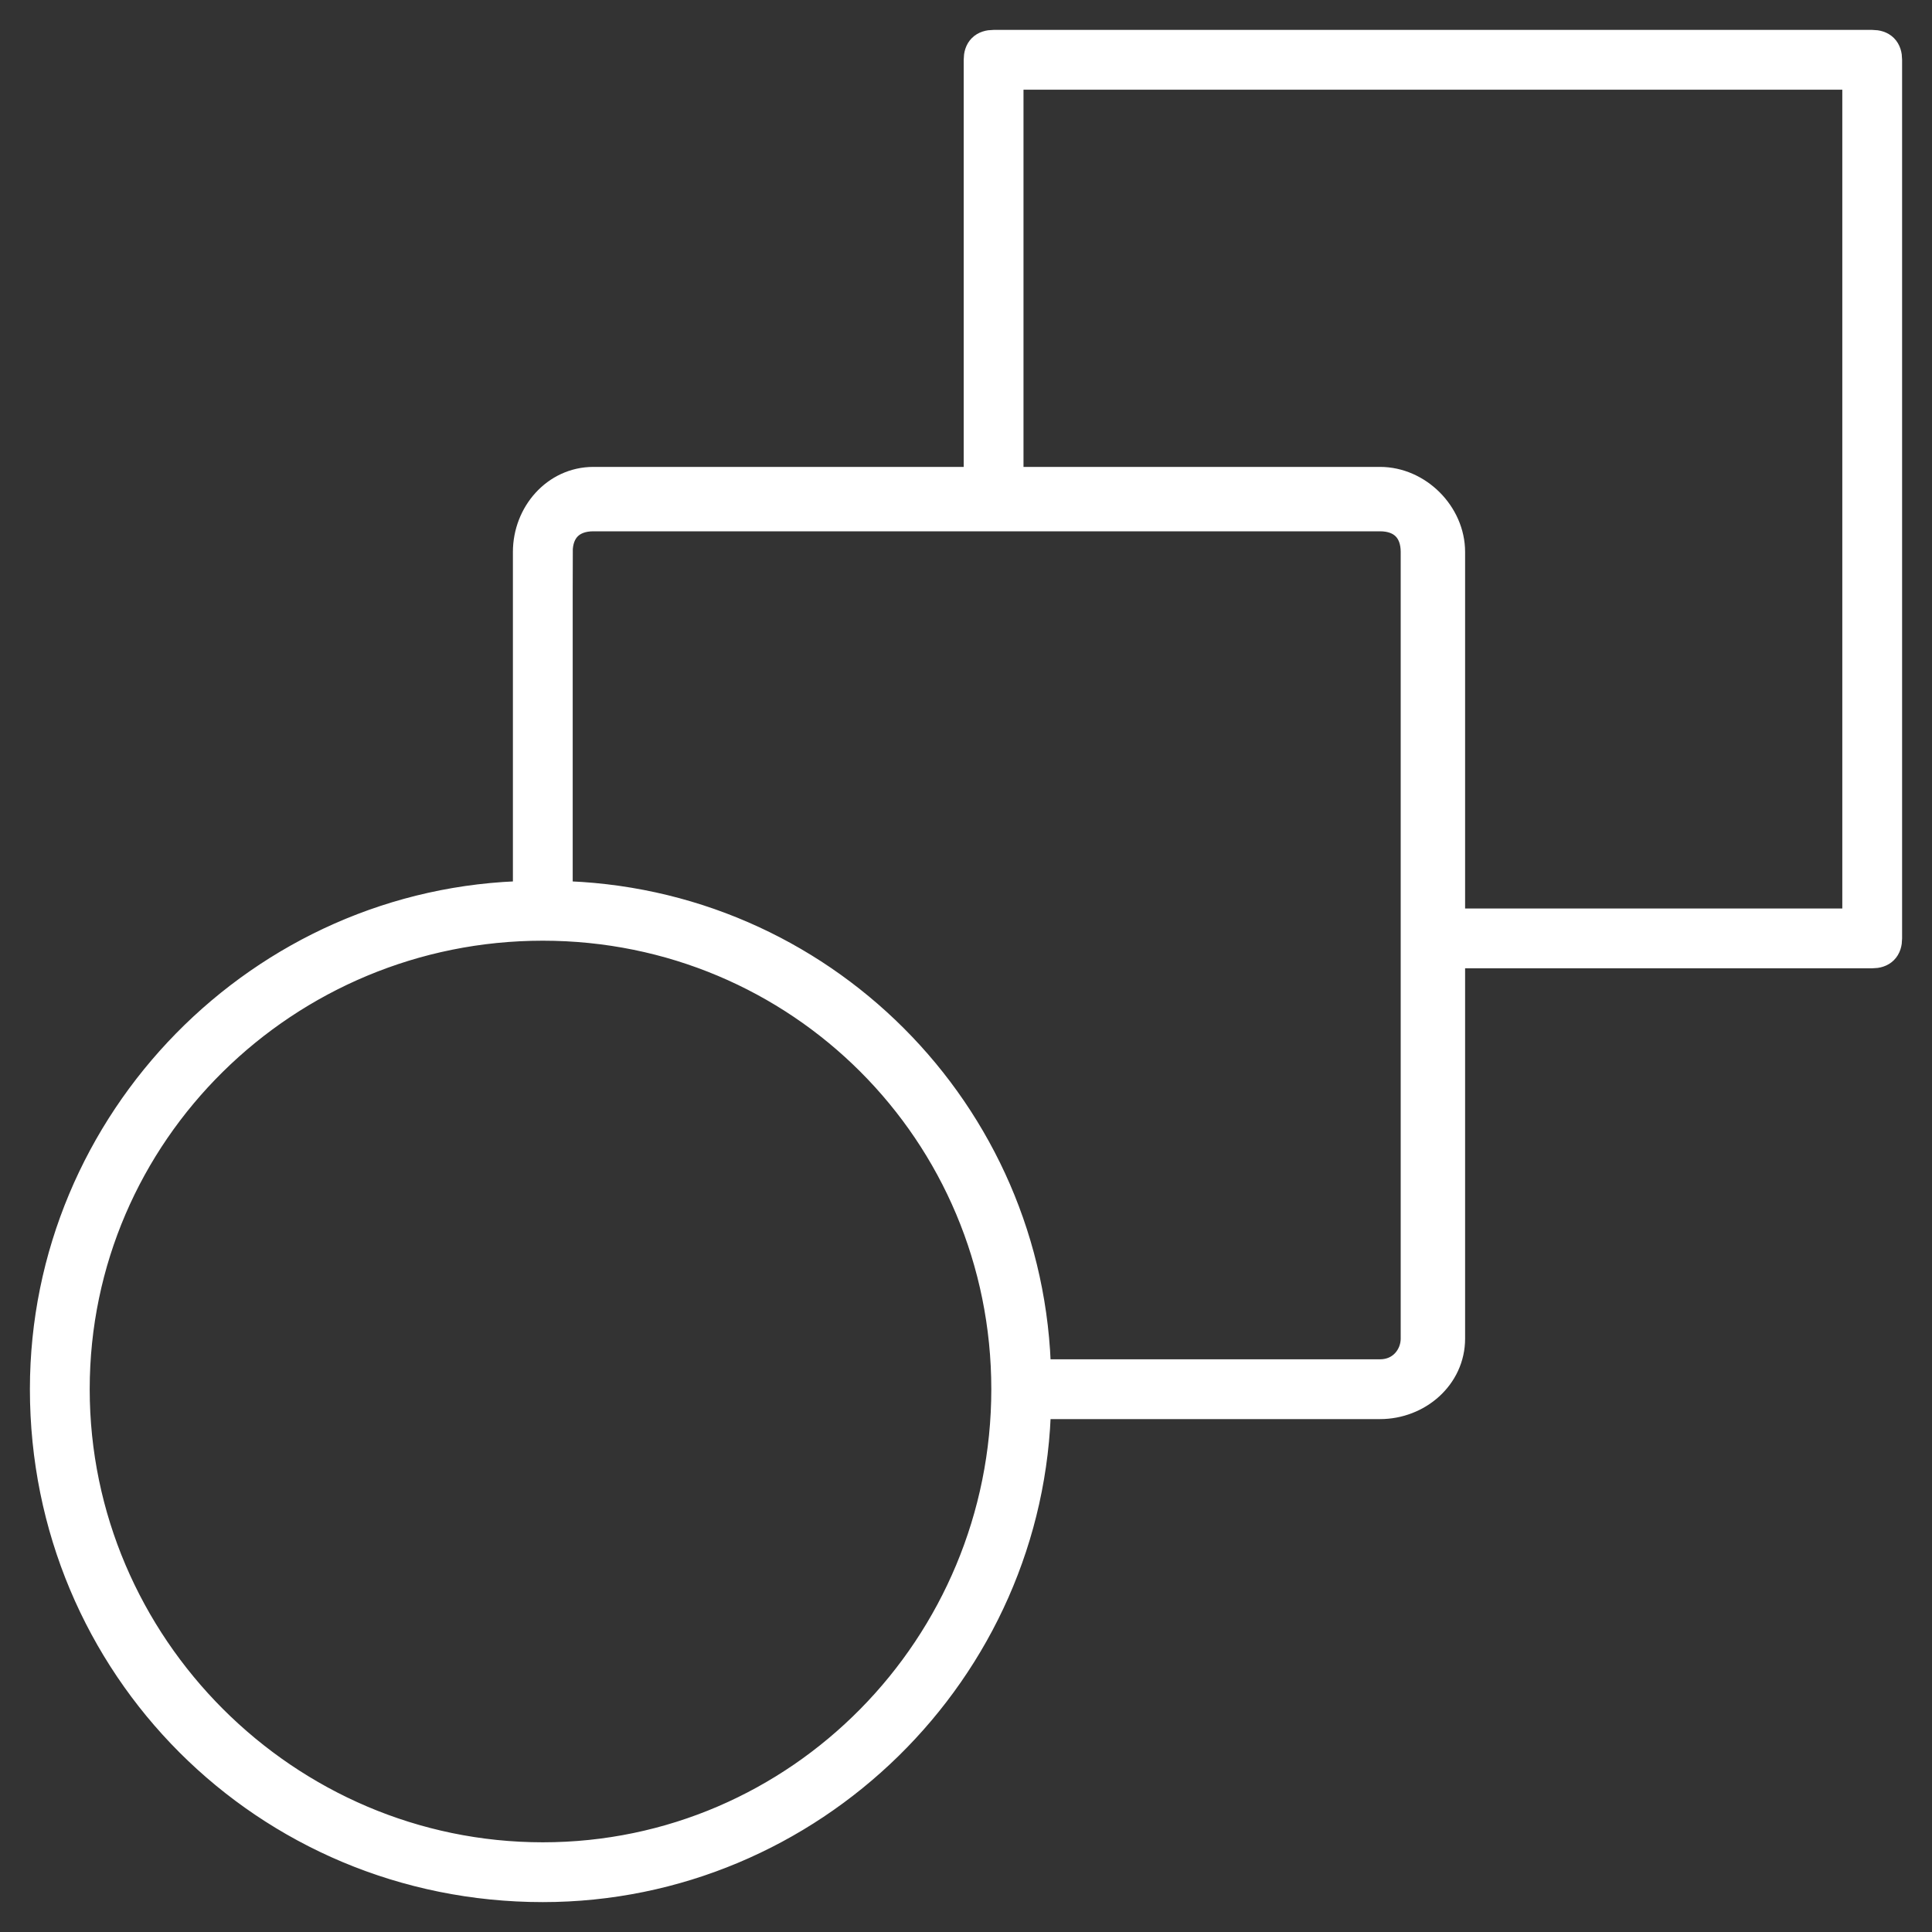
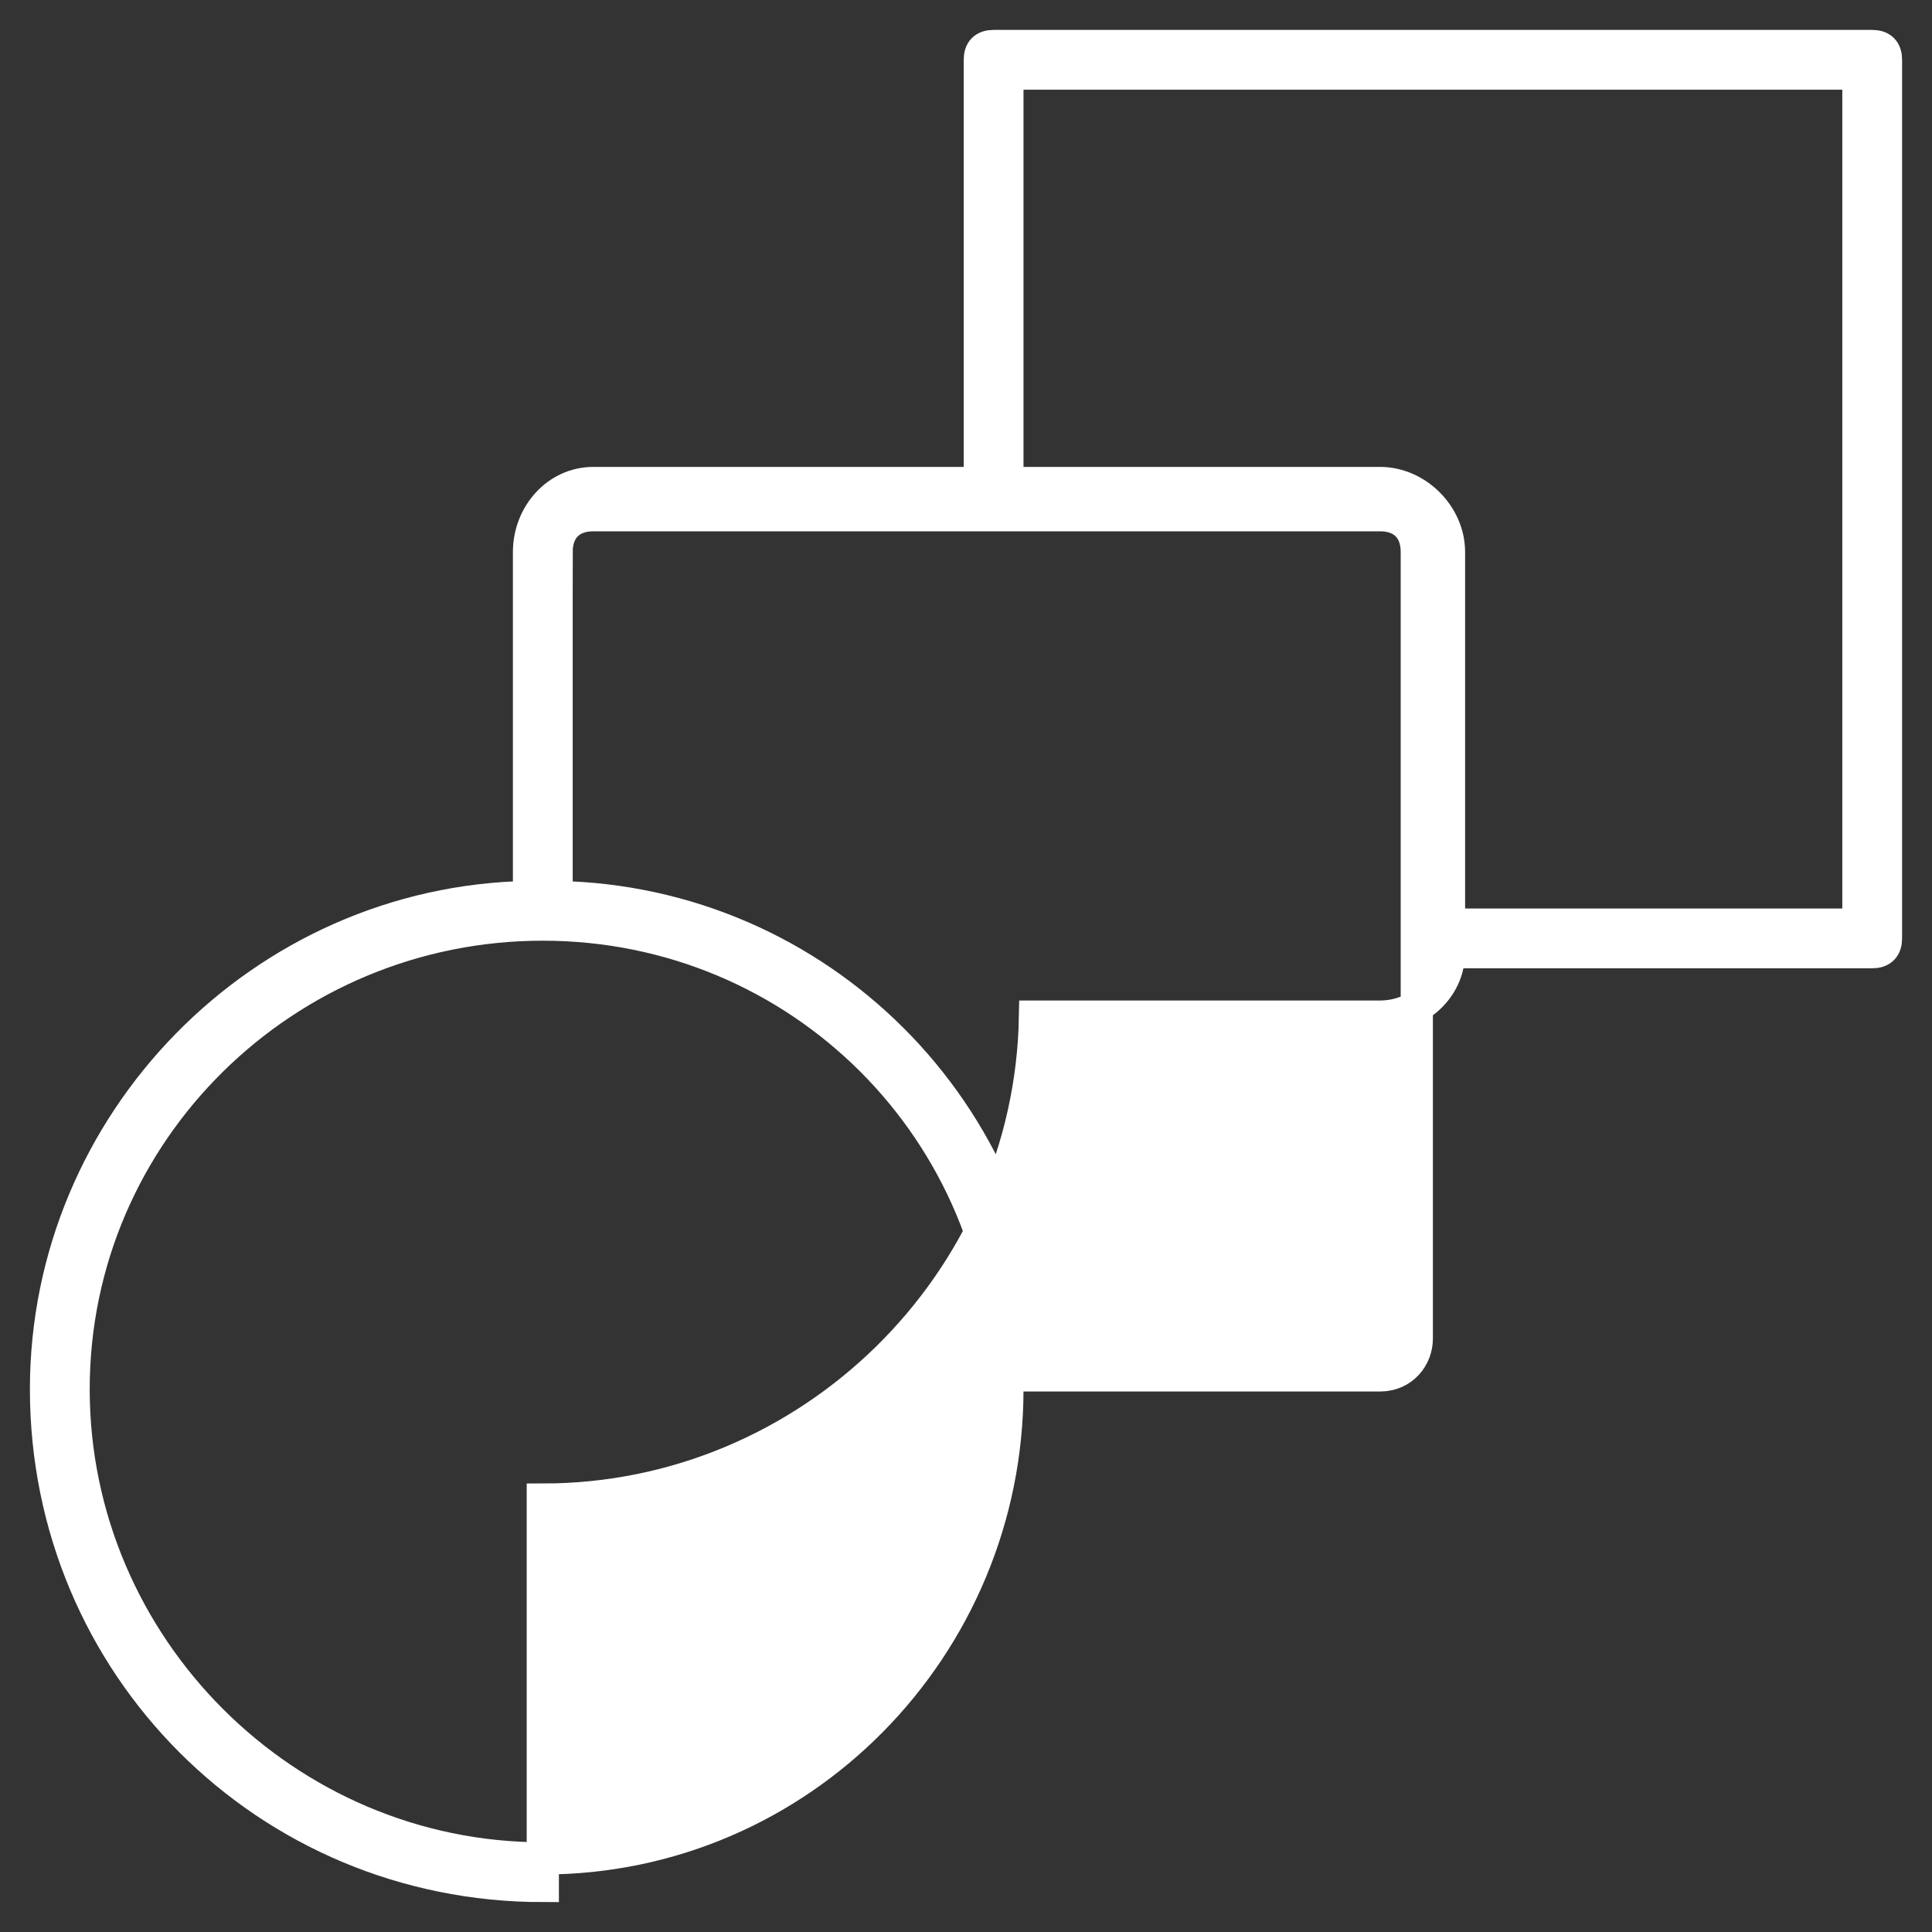
<svg xmlns="http://www.w3.org/2000/svg" version="1.2" viewBox="0 0 42 42" width="42" height="42">
  <rect x="0" y="0" width="42" height="42" fill="#333333" stroke="none" />
  <title>Vector-svg</title>
  <style>
		.s0 { fill: #ffffff;stroke: #ffffff;stroke-width: .7 } 
	</style>
-   <path fill-rule="evenodd" class="s0" d="m11.8 41c-6 0-10.8-4.8-10.8-10.8 0-5.8 4.7-10.6 10.5-10.7v-7.5c0-0.8 0.6-1.5 1.4-1.5h8.4v-9.2c0-0.2 0.1-0.3 0.3-0.3h19.1c0.2 0 0.3 0.1 0.3 0.3v19.1c0 0.2-0.1 0.3-0.3 0.3h-9.2v8.4c0 0.8-0.7 1.4-1.5 1.4h-7.5c-0.1 5.8-4.9 10.5-10.7 10.5zm10.1-30.5h8.1c0.8 0 1.5 0.7 1.5 1.5v8.1h8.9v-18.5h-18.5zm-9.8 1.5v7.5c5.7 0.1 10.3 4.7 10.4 10.4h7.5c0.5 0 0.8-0.4 0.8-0.8v-17.1c0-0.5-0.3-0.8-0.8-0.8h-17.1c-0.5 0-0.8 0.3-0.8 0.8zm-0.3 28.4c5.6 0 10.1-4.6 10.1-10.2 0-5.6-4.5-10.1-10.1-10.1-5.6 0-10.2 4.5-10.2 10.1 0 5.6 4.6 10.2 10.2 10.2z" />
+   <path fill-rule="evenodd" class="s0" d="m11.8 41c-6 0-10.8-4.8-10.8-10.8 0-5.8 4.7-10.6 10.5-10.7v-7.5c0-0.8 0.6-1.5 1.4-1.5h8.4v-9.2c0-0.2 0.1-0.3 0.3-0.3h19.1c0.2 0 0.3 0.1 0.3 0.3v19.1c0 0.2-0.1 0.3-0.3 0.3h-9.2c0 0.8-0.7 1.4-1.5 1.4h-7.5c-0.1 5.8-4.9 10.5-10.7 10.5zm10.1-30.5h8.1c0.8 0 1.5 0.7 1.5 1.5v8.1h8.9v-18.5h-18.5zm-9.8 1.5v7.5c5.7 0.1 10.3 4.7 10.4 10.4h7.5c0.5 0 0.8-0.4 0.8-0.8v-17.1c0-0.5-0.3-0.8-0.8-0.8h-17.1c-0.5 0-0.8 0.3-0.8 0.8zm-0.3 28.4c5.6 0 10.1-4.6 10.1-10.2 0-5.6-4.5-10.1-10.1-10.1-5.6 0-10.2 4.5-10.2 10.1 0 5.6 4.6 10.2 10.2 10.2z" />
</svg>